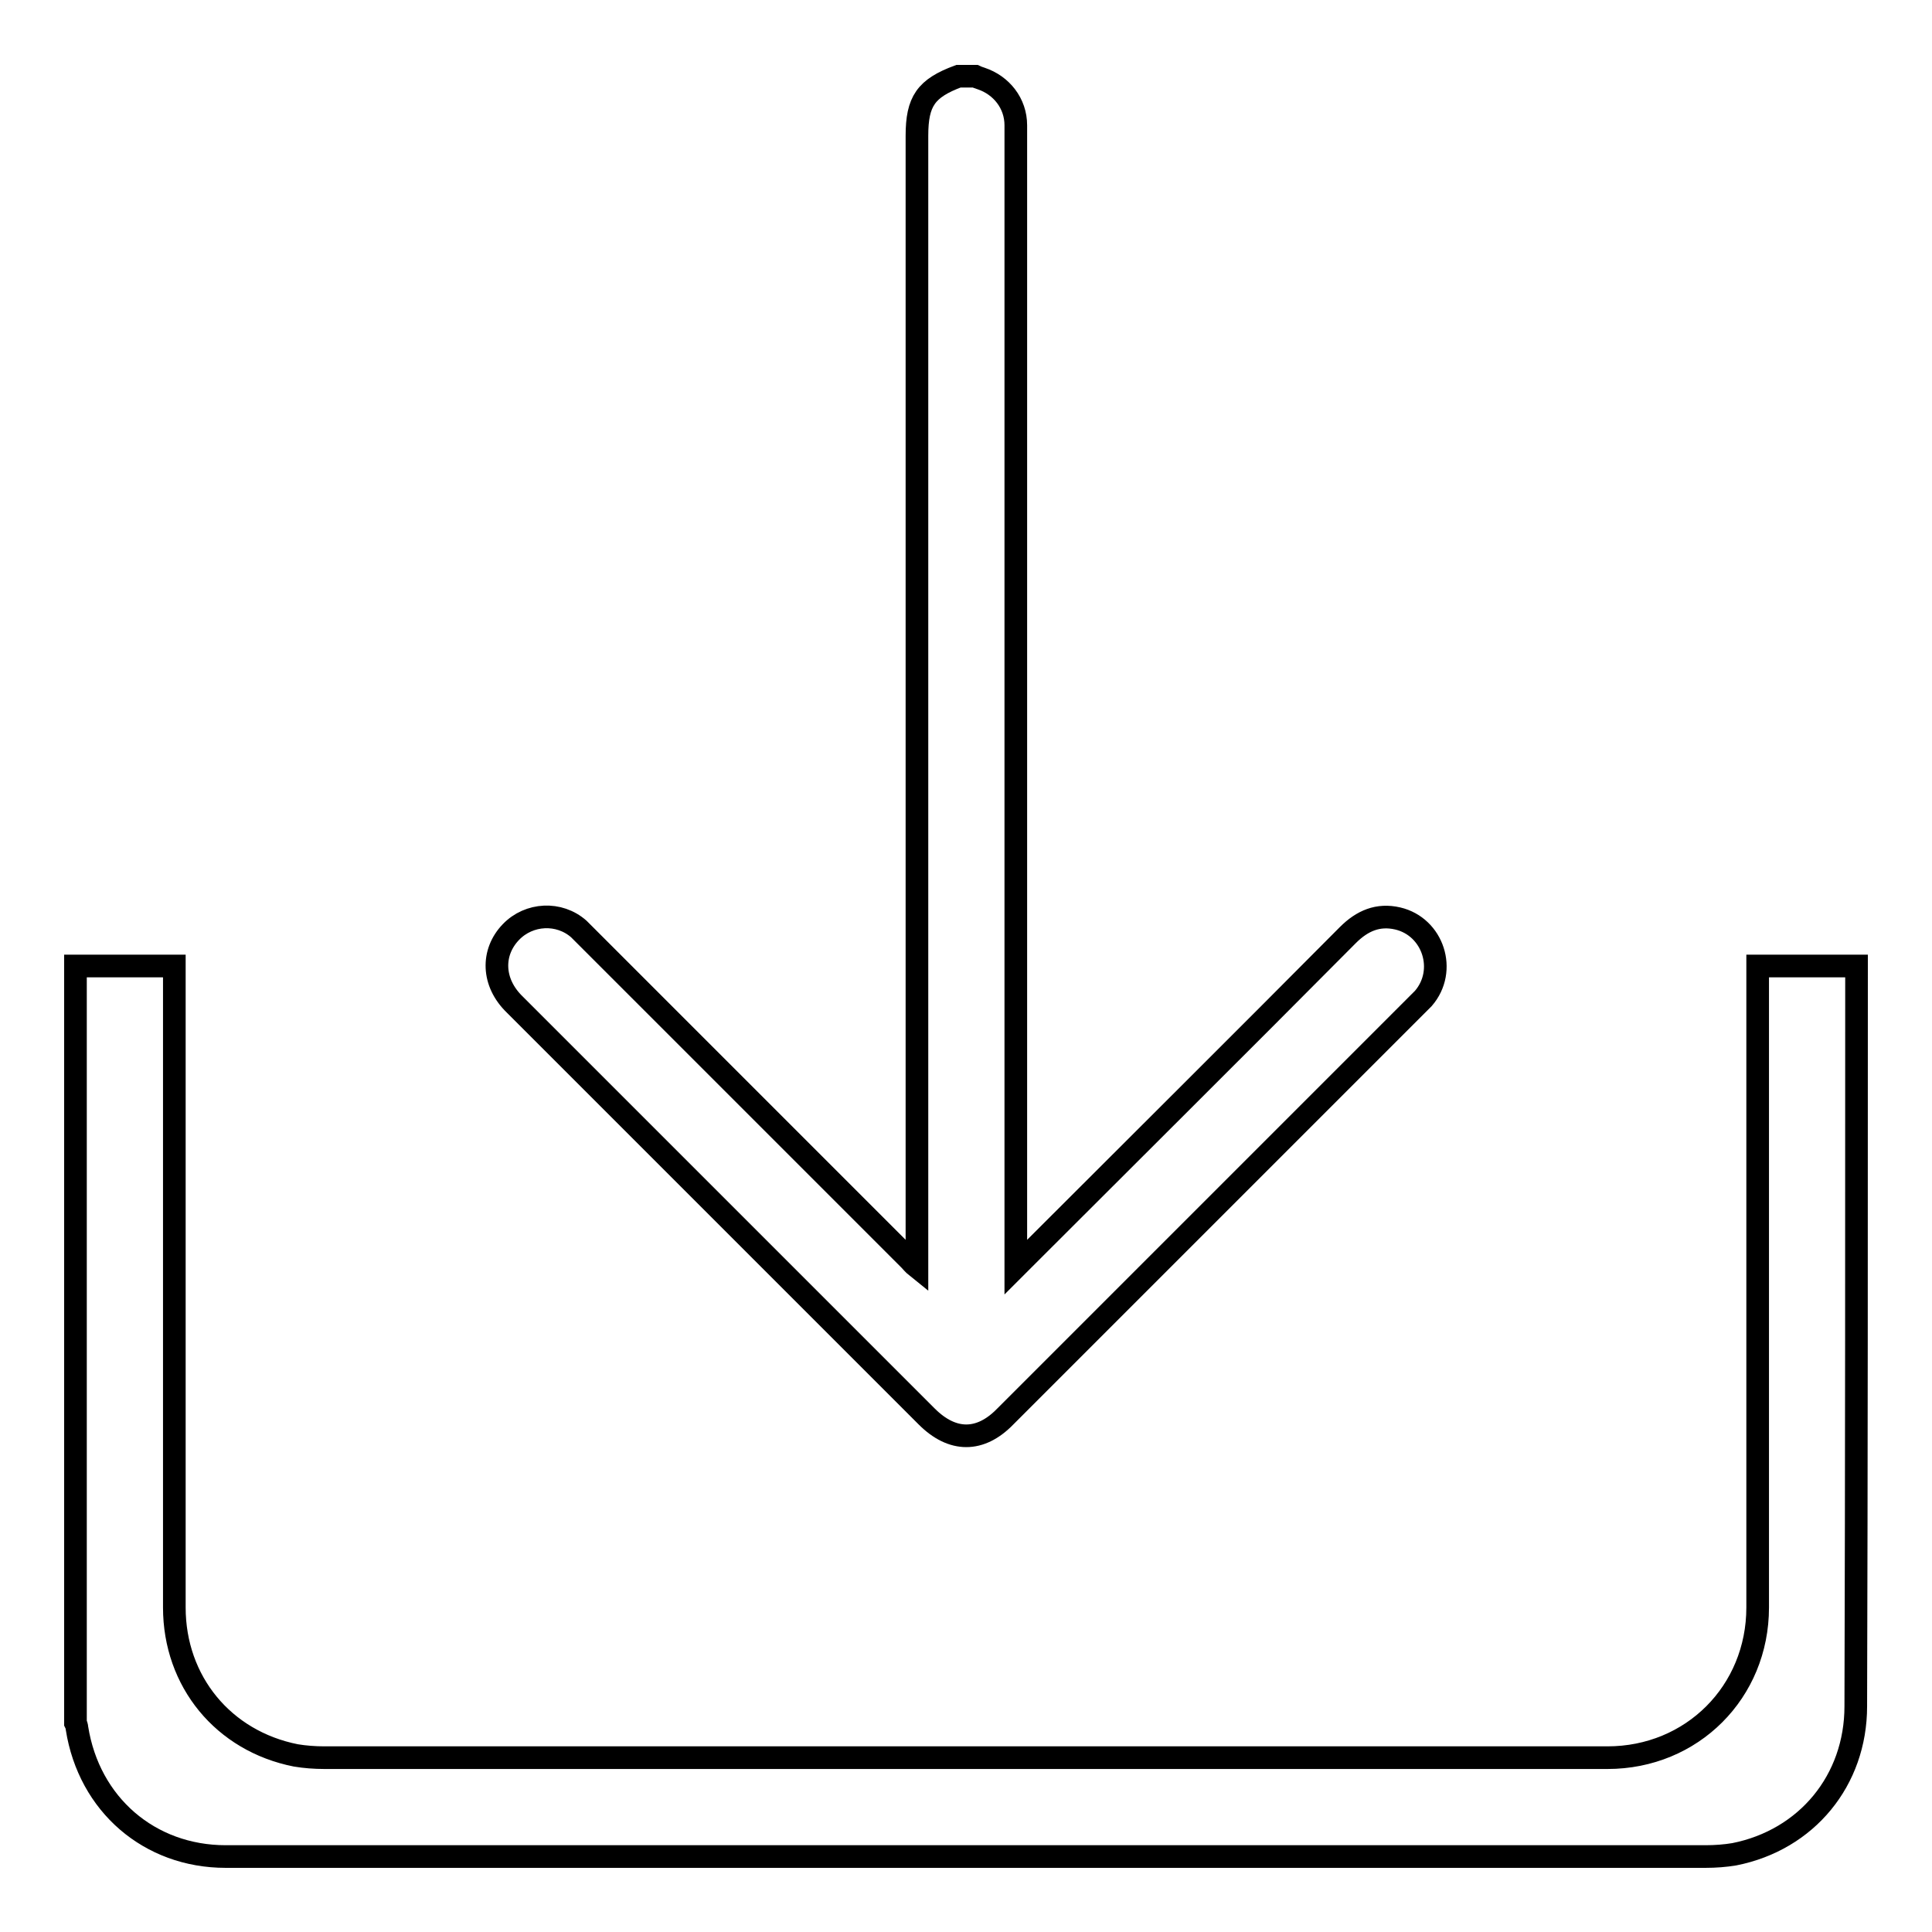
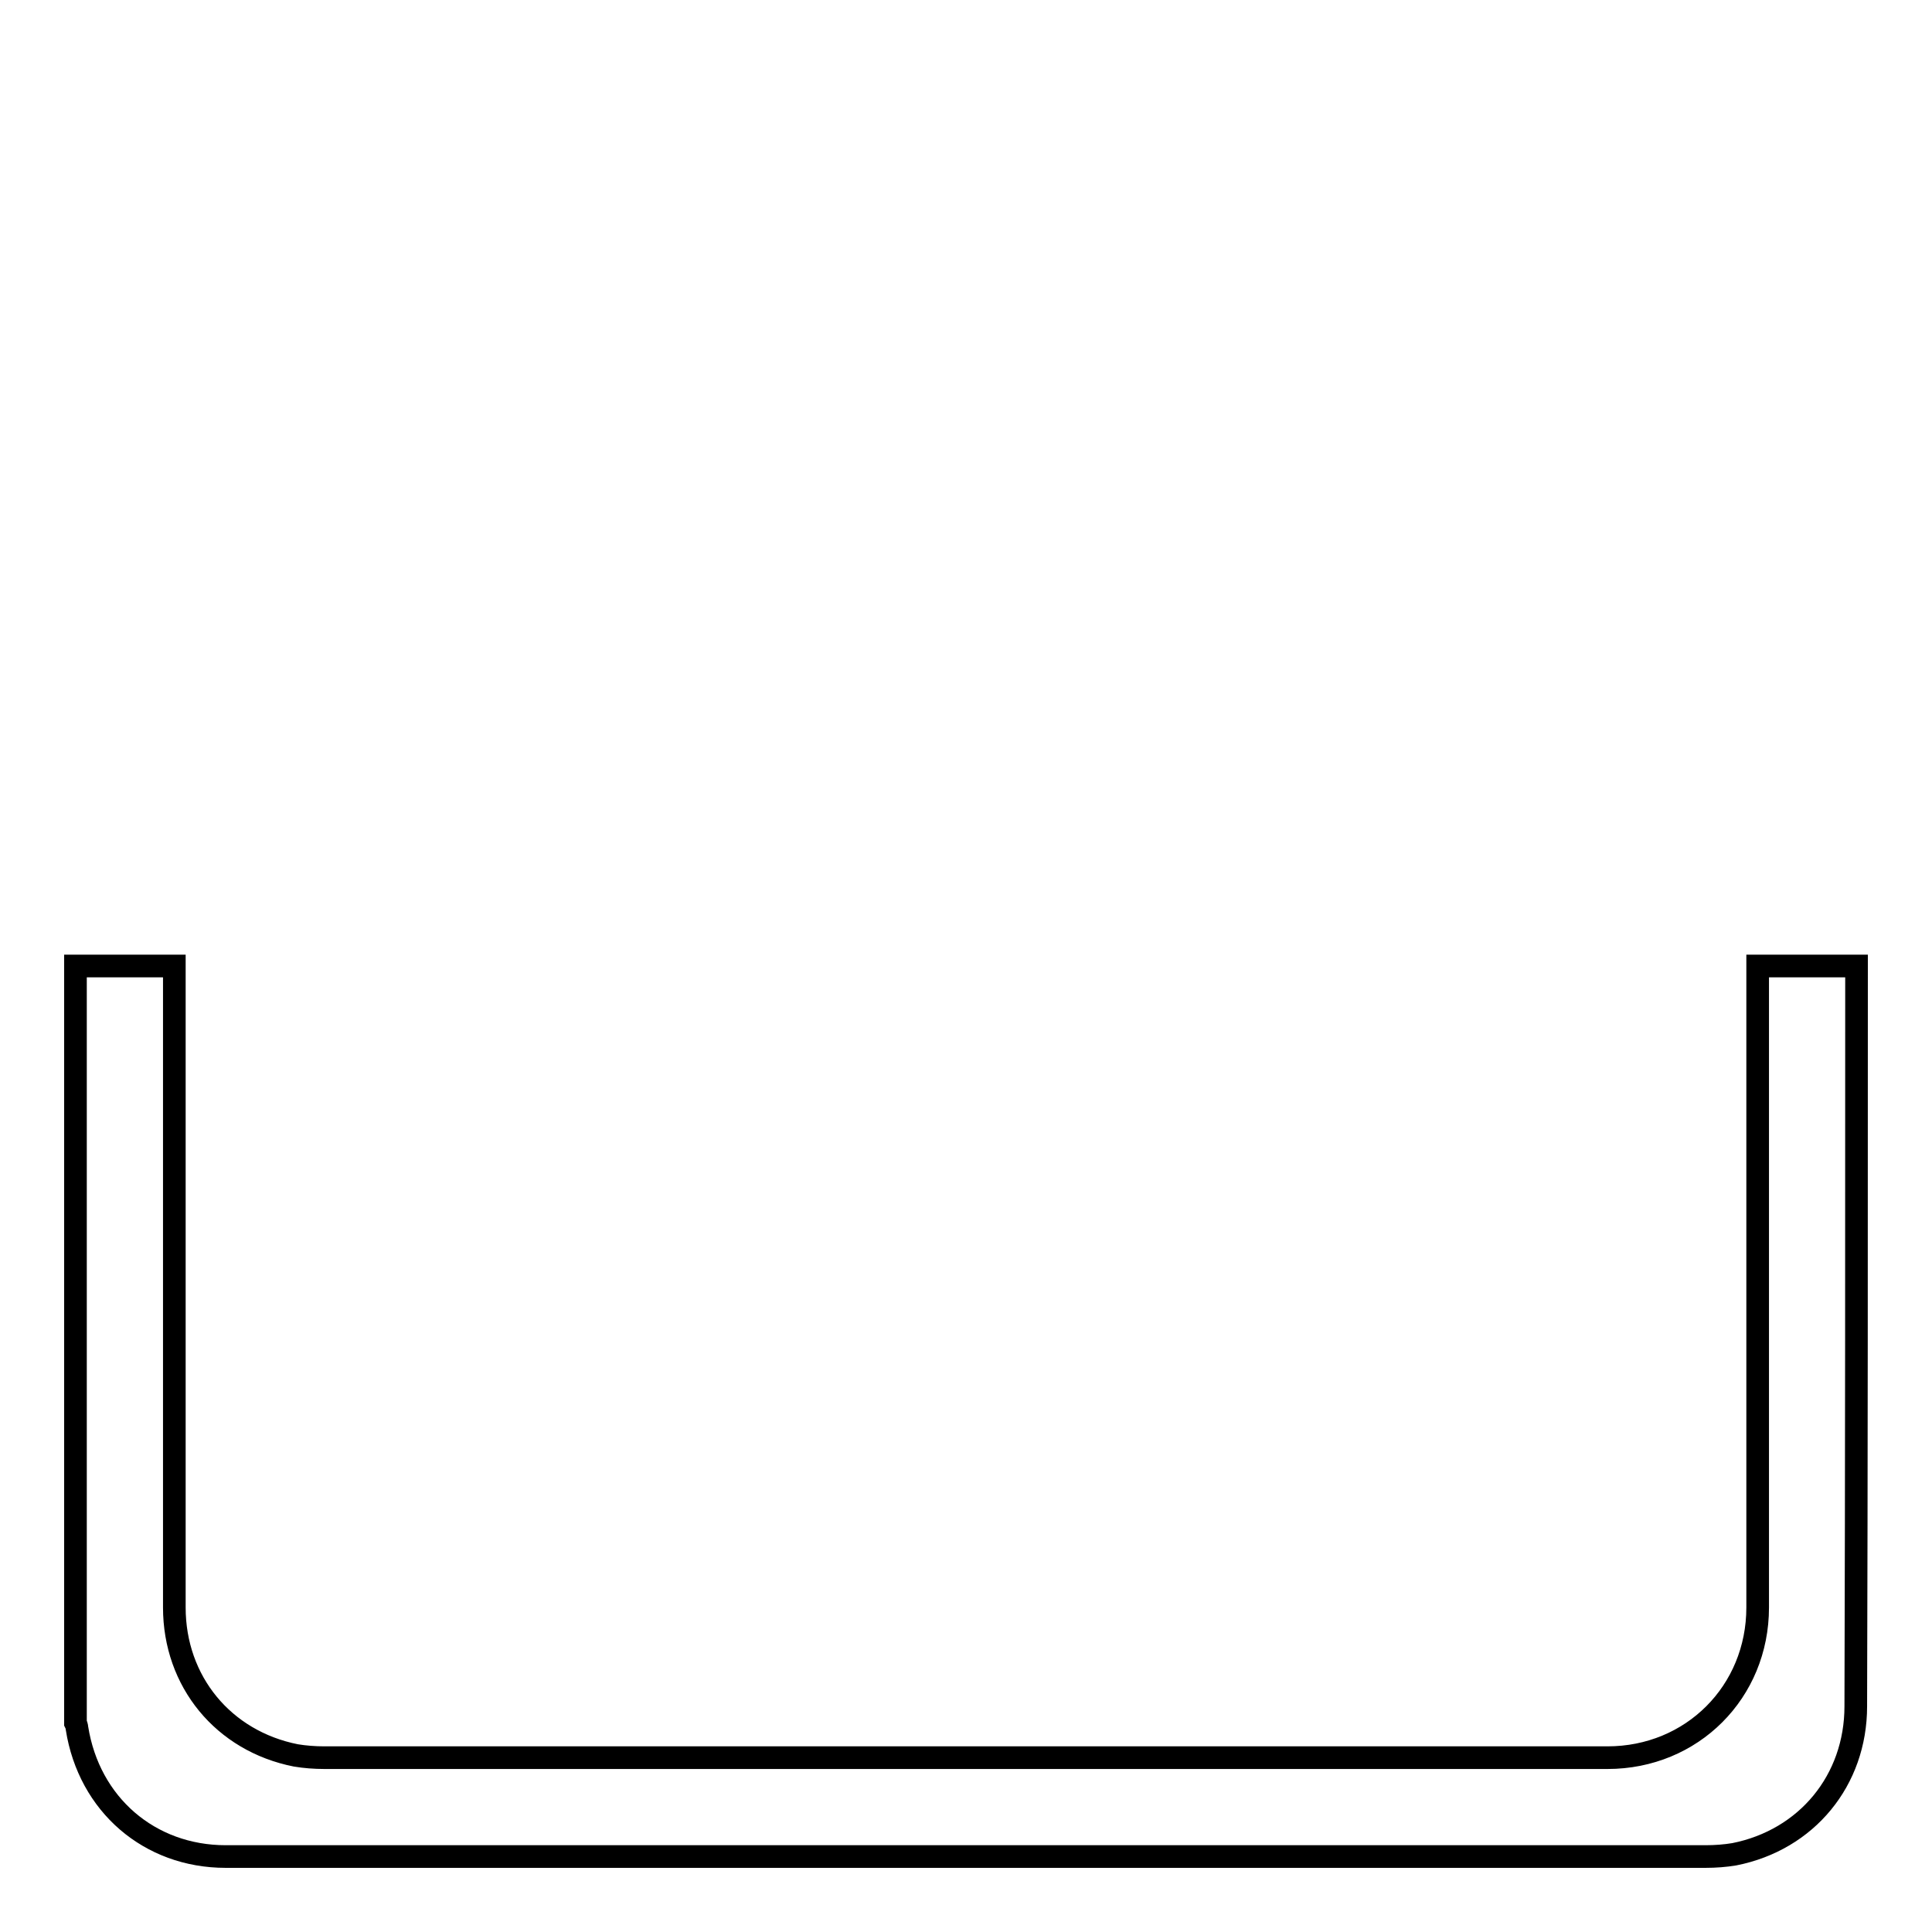
<svg xmlns="http://www.w3.org/2000/svg" version="1.1" x="0px" y="0px" viewBox="0 0 256 256" enable-background="new 0 0 256 256" xml:space="preserve">
  <g>
    <g>
      <path stroke-width="3" fill-opacity="0" stroke="#000000" d="M246,129.1c0-0.4,0-0.7,0-1.1c-4.4,0-8.7,0-13.1,0c0,0.5,0,1,0,1.5c0,27.8,0,55.7,0,83.5c0,11.2-8.7,19.9-19.9,19.9c-56.7,0-113.3,0-170,0c-1.3,0-2.6-0.1-3.8-0.3c-9.6-1.9-16.1-9.8-16.1-19.6c0-27.8,0-55.7,0-83.5c0-0.5,0-0.9,0-1.5c-4.5,0-8.8,0-13.1,0c0,33.4,0,66.9,0,100.3c0.1,0.2,0.2,0.5,0.2,0.7c1.6,10.1,9.6,17,19.7,17c65.4,0,130.8,0,196.1,0c1.3,0,2.6-0.1,3.8-0.3c9.6-1.9,16.1-9.8,16.1-19.6C246,193.8,246,161.5,246,129.1z" />
-       <path stroke-width="3" fill-opacity="0" stroke="#000000" d="M122.8,187.7c3.4,3.4,7.1,3.4,10.4,0c18.1-18.1,36.3-36.3,54.4-54.4c0.3-0.3,0.7-0.7,1-1c3.2-3.7,1.3-9.5-3.4-10.6c-2.6-0.6-4.7,0.3-6.6,2.2c-14.3,14.4-28.7,28.7-43,43c-0.3,0.3-0.6,0.6-1,1c0-0.7,0-1.1,0-1.6c0-49.5,0-99.1,0-148.6c0-0.4,0-0.7,0-1.1c0-2.9-1.9-5.3-4.6-6.2c-0.3-0.1-0.6-0.2-0.8-0.3c-0.7,0-1.4,0-2.2,0c-4.3,1.6-5.5,3.3-5.5,7.9c0,49.5,0,98.9,0,148.4c0,0.4,0,0.8,0,1.5c-0.5-0.4-0.7-0.7-1-1c-14.2-14.2-28.4-28.4-42.7-42.7c-0.4-0.4-0.7-0.7-1.1-1.1c-2.6-2.3-6.6-2.1-9,0.4c-2.6,2.7-2.5,6.7,0.5,9.6C86.4,151.3,104.6,169.5,122.8,187.7z" />
    </g>
  </g>
</svg>